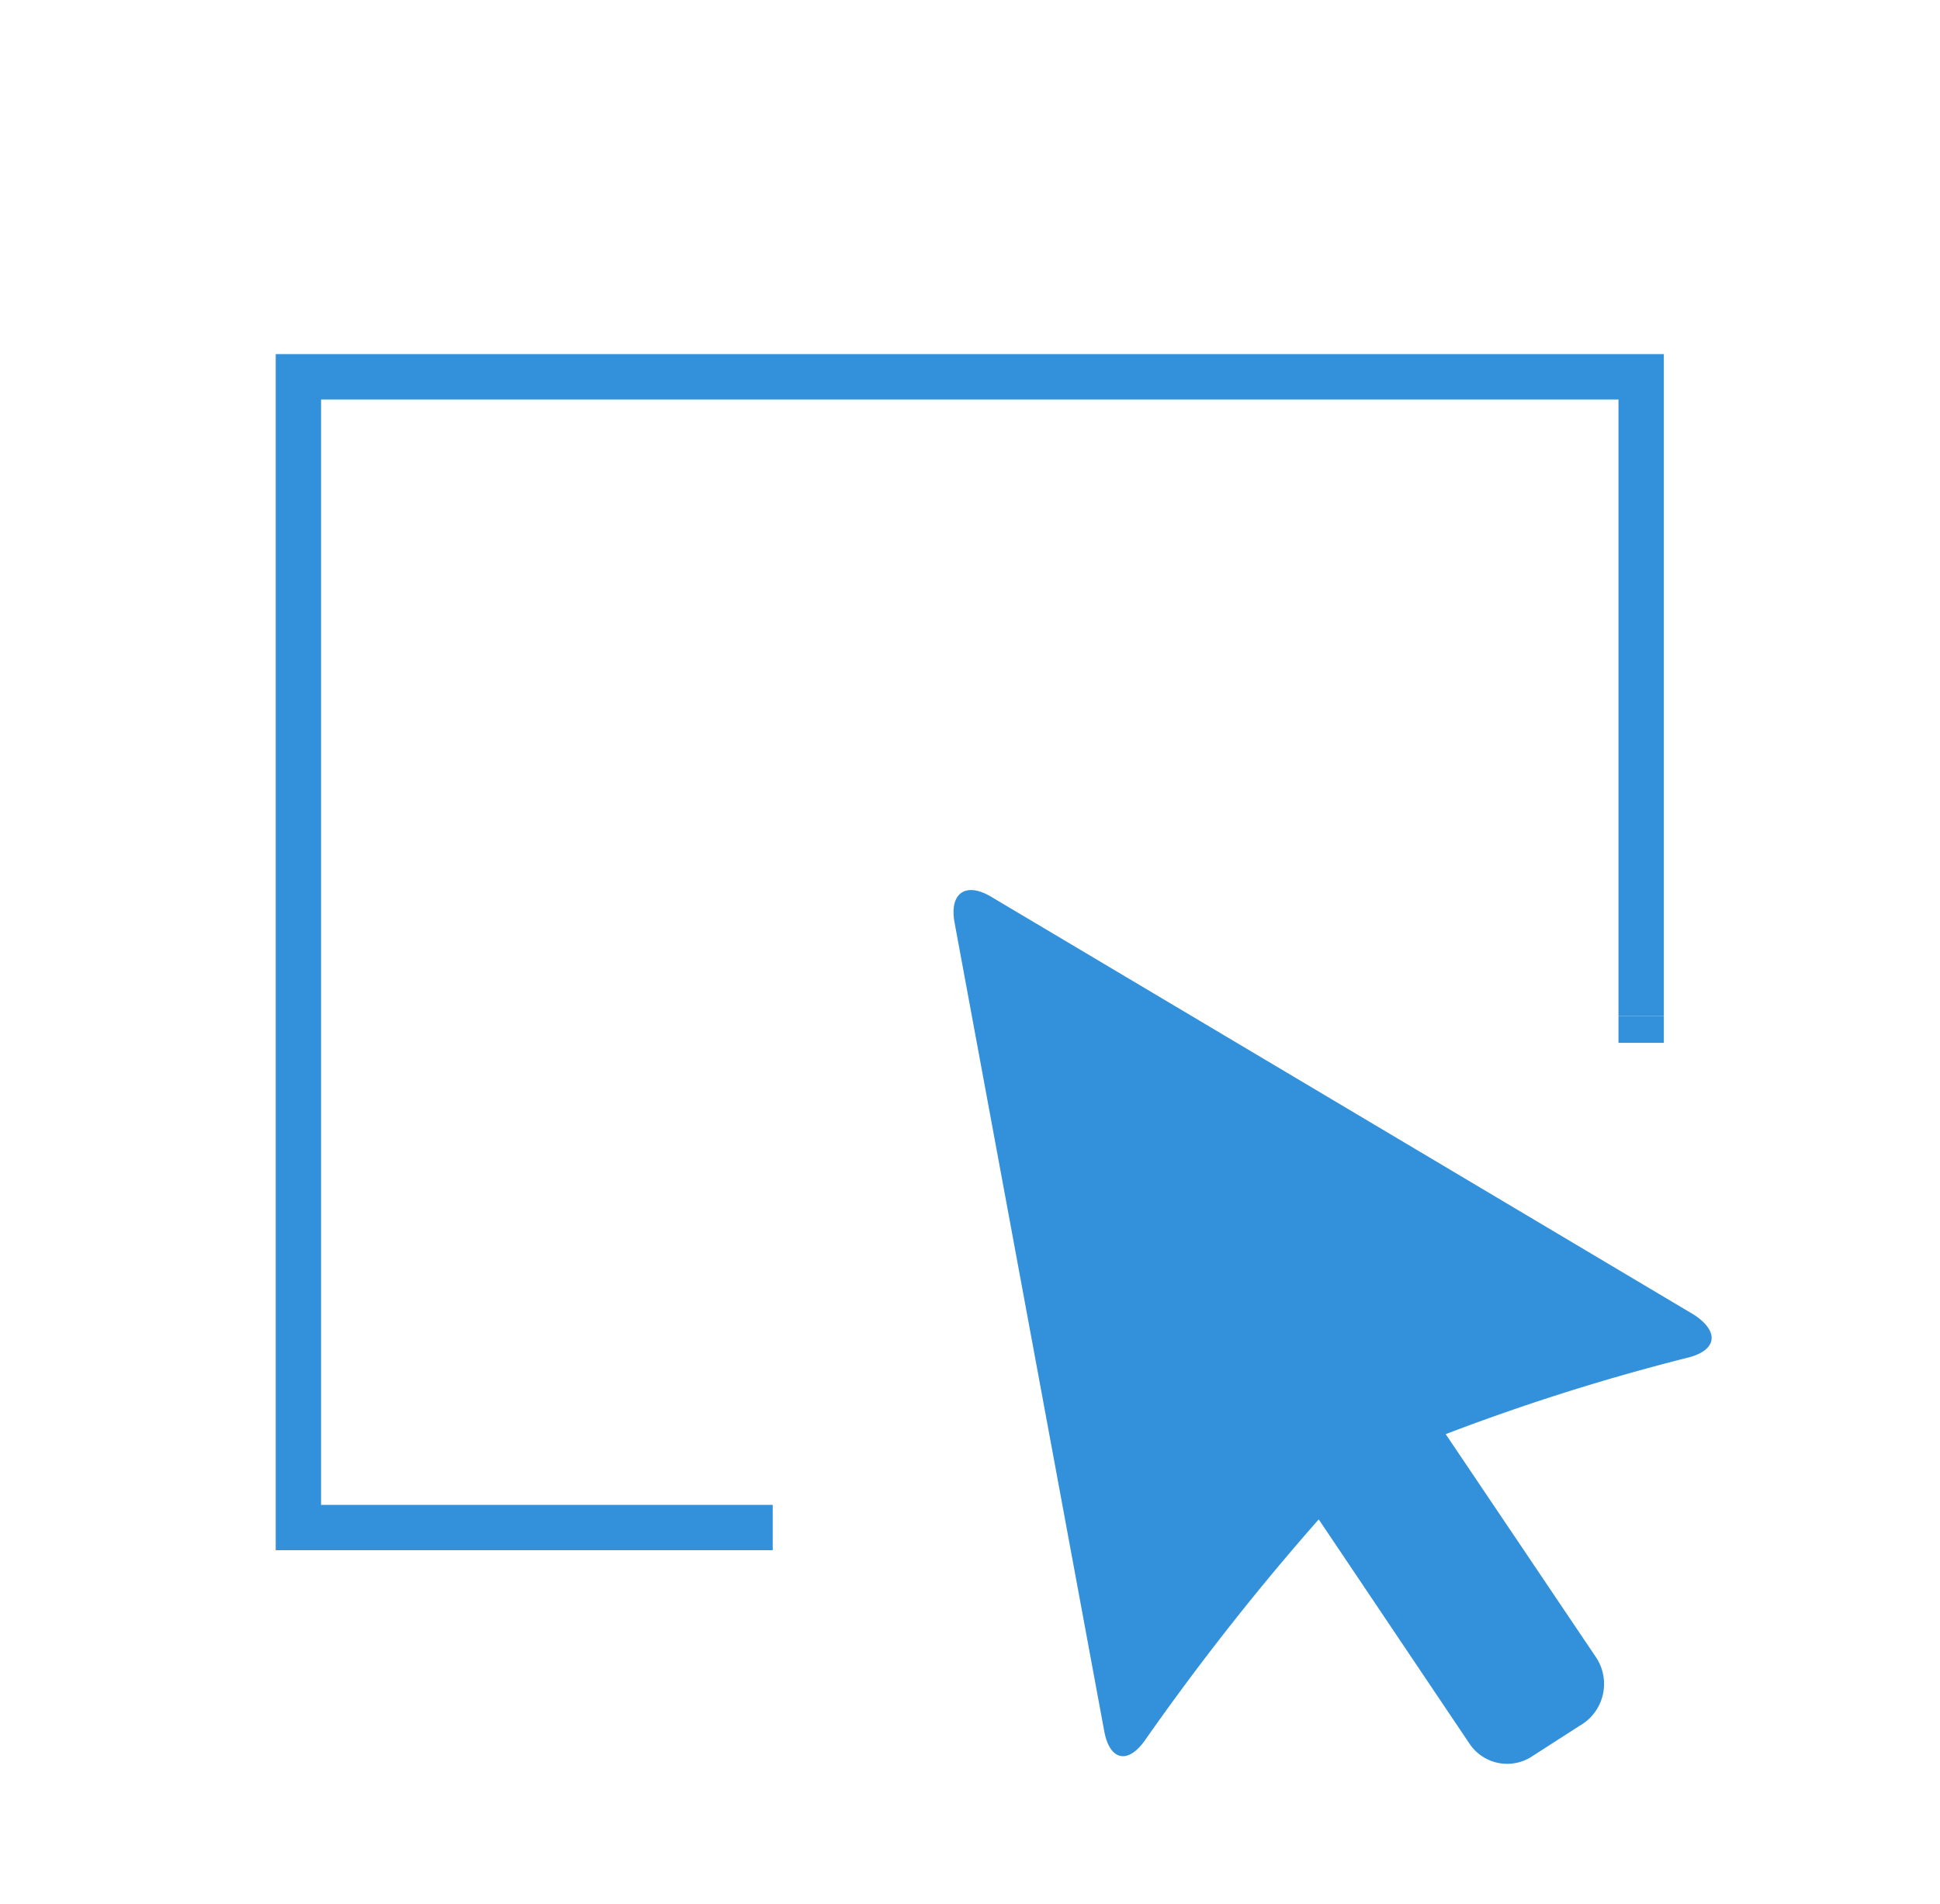
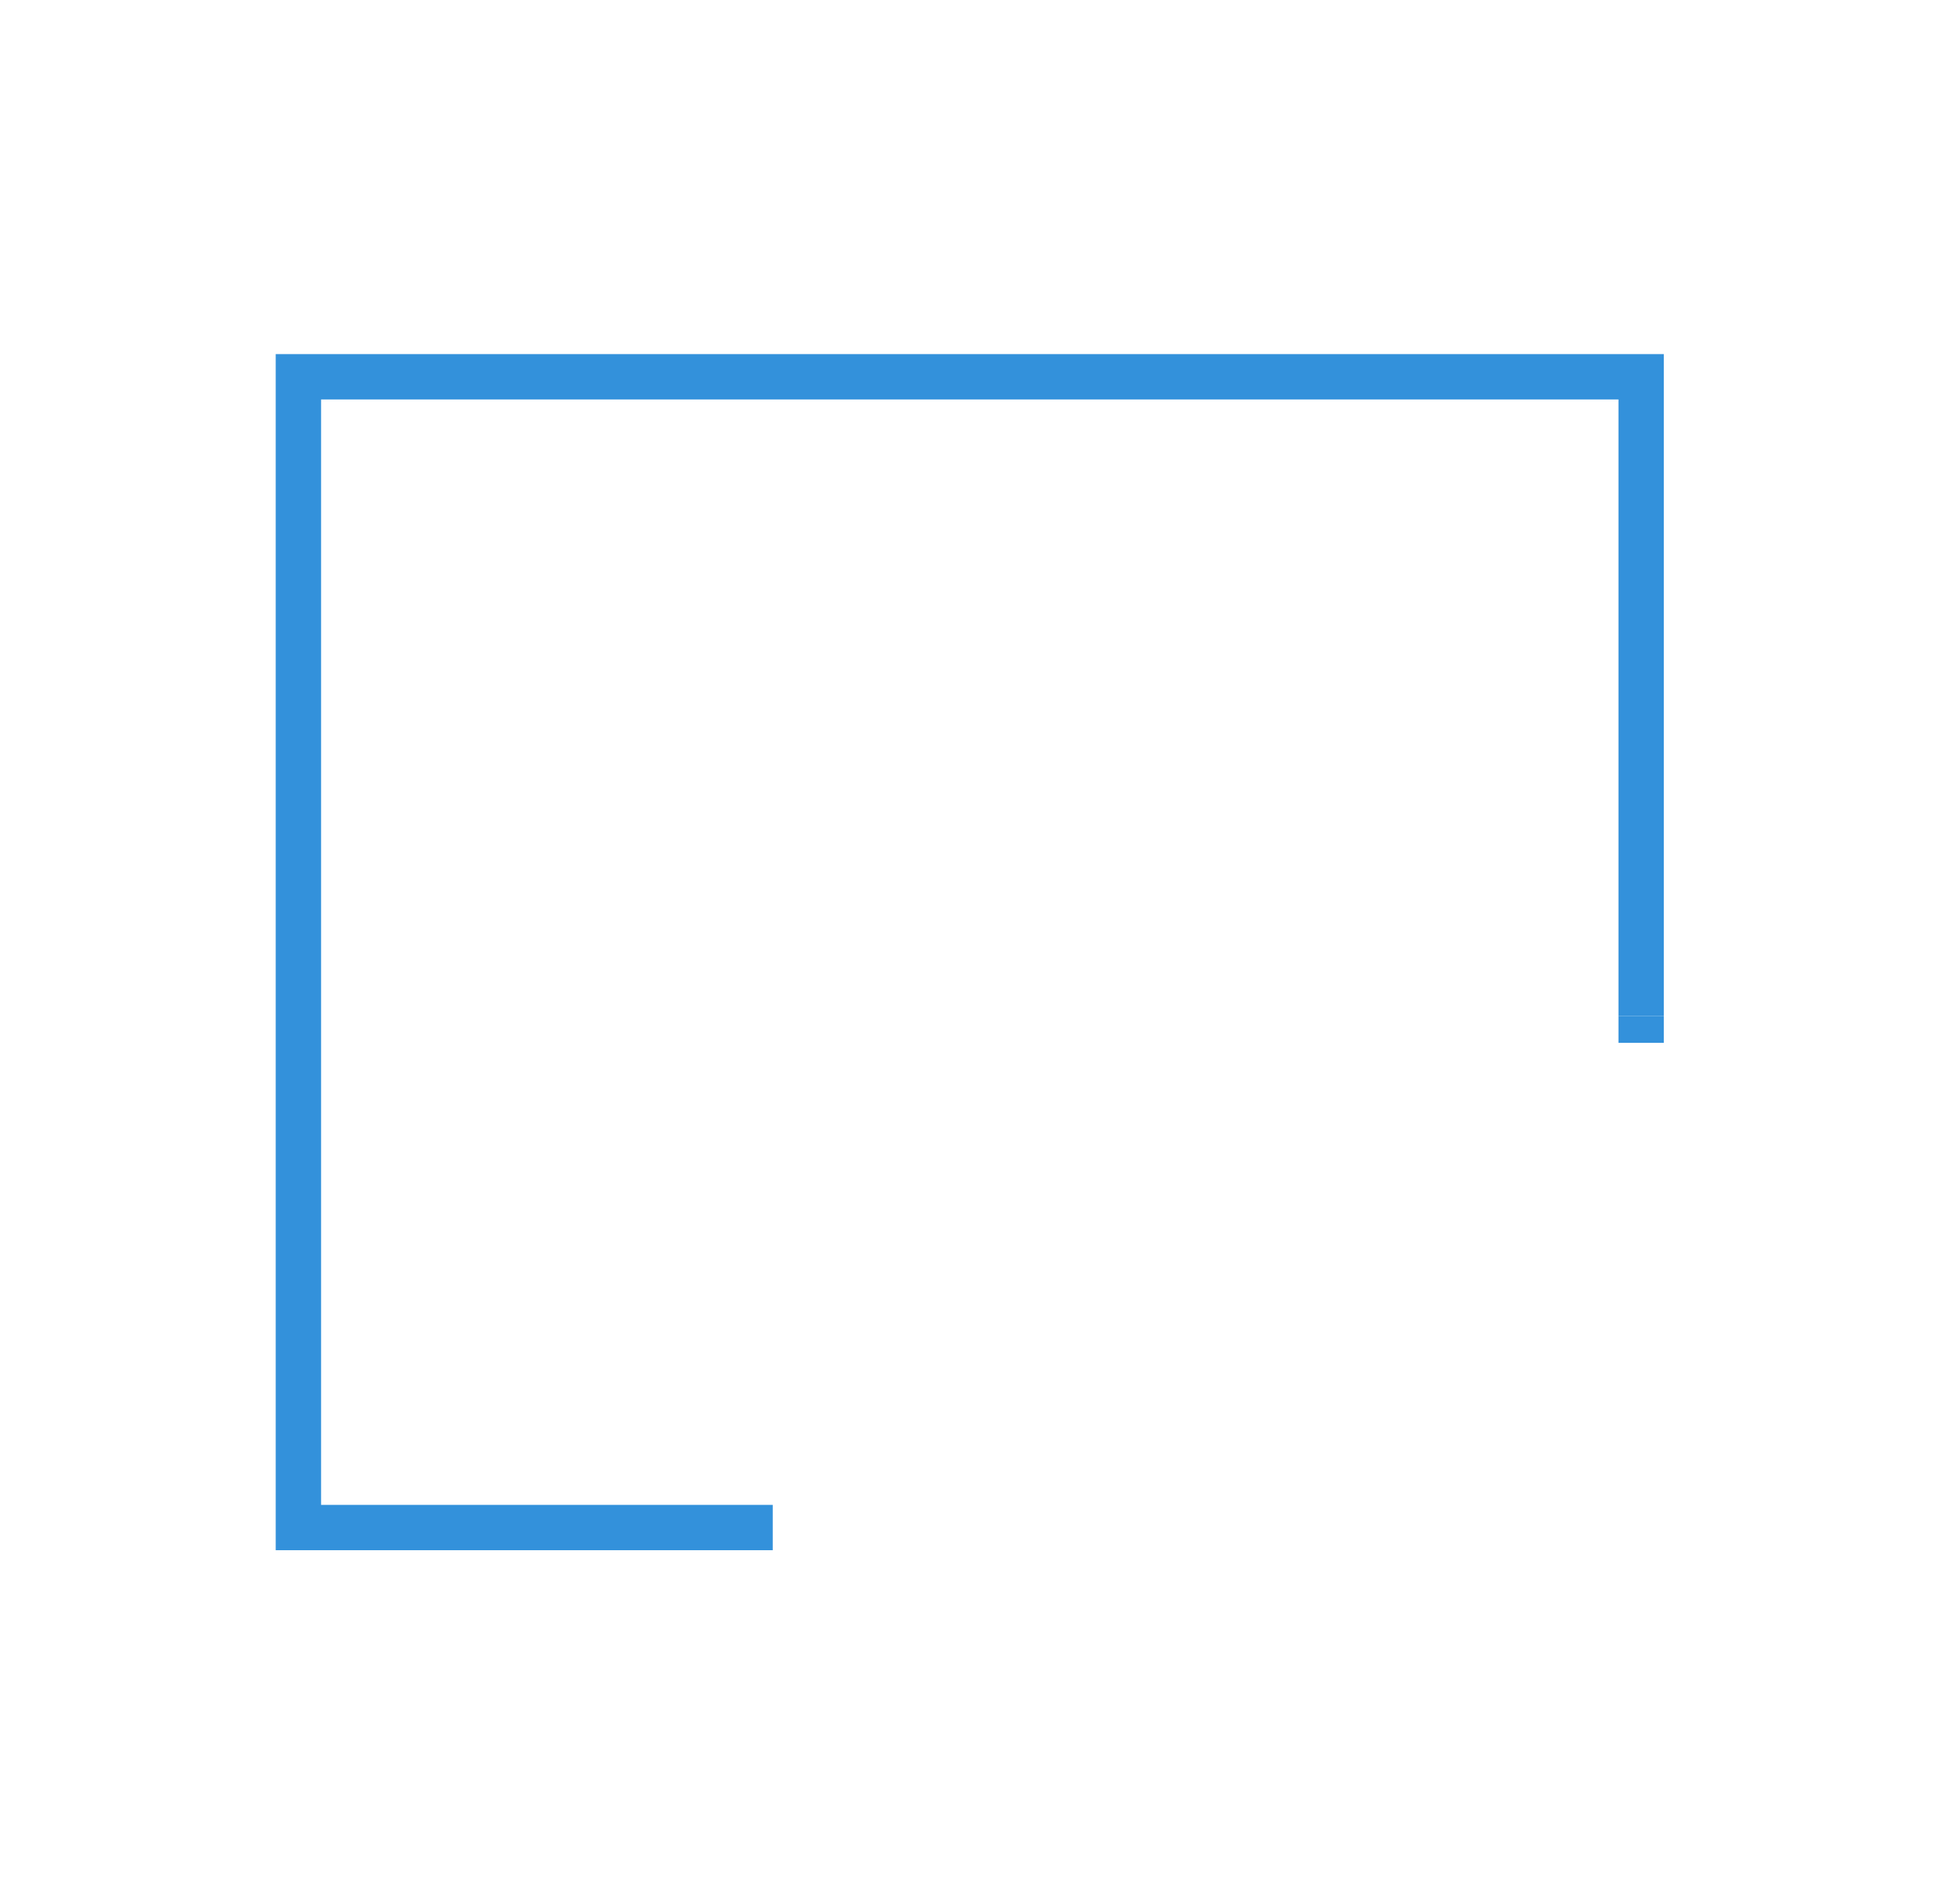
<svg xmlns="http://www.w3.org/2000/svg" id="图层_1" data-name="图层 1" viewBox="0 0 42.78 42">
  <defs>
    <style>.cls-1{fill:none;stroke:#3391db;stroke-miterlimit:10;}.cls-2{fill:#3391db;}</style>
  </defs>
  <title>3</title>
  <polyline class="cls-1" points="17.04 33.69 6.58 33.69 6.58 8.31 36.19 8.31 36.19 22.41" />
  <line class="cls-1" x1="36.19" y1="22.41" x2="36.19" y2="23" />
-   <path class="cls-2" d="M37.36,29l-15.5-9.22c-.57-.34-.93-.08-.81.57l3.3,17.83c.12.65.52.74.9.2a55.75,55.75,0,0,1,3.83-4.87l3.32,4.94a1,1,0,0,0,1.41.27L34.93,38a1.06,1.06,0,0,0,.27-1.44l-3.32-4.93a47.38,47.38,0,0,1,5.35-1.69C37.86,29.78,37.92,29.37,37.36,29Z" />
</svg>